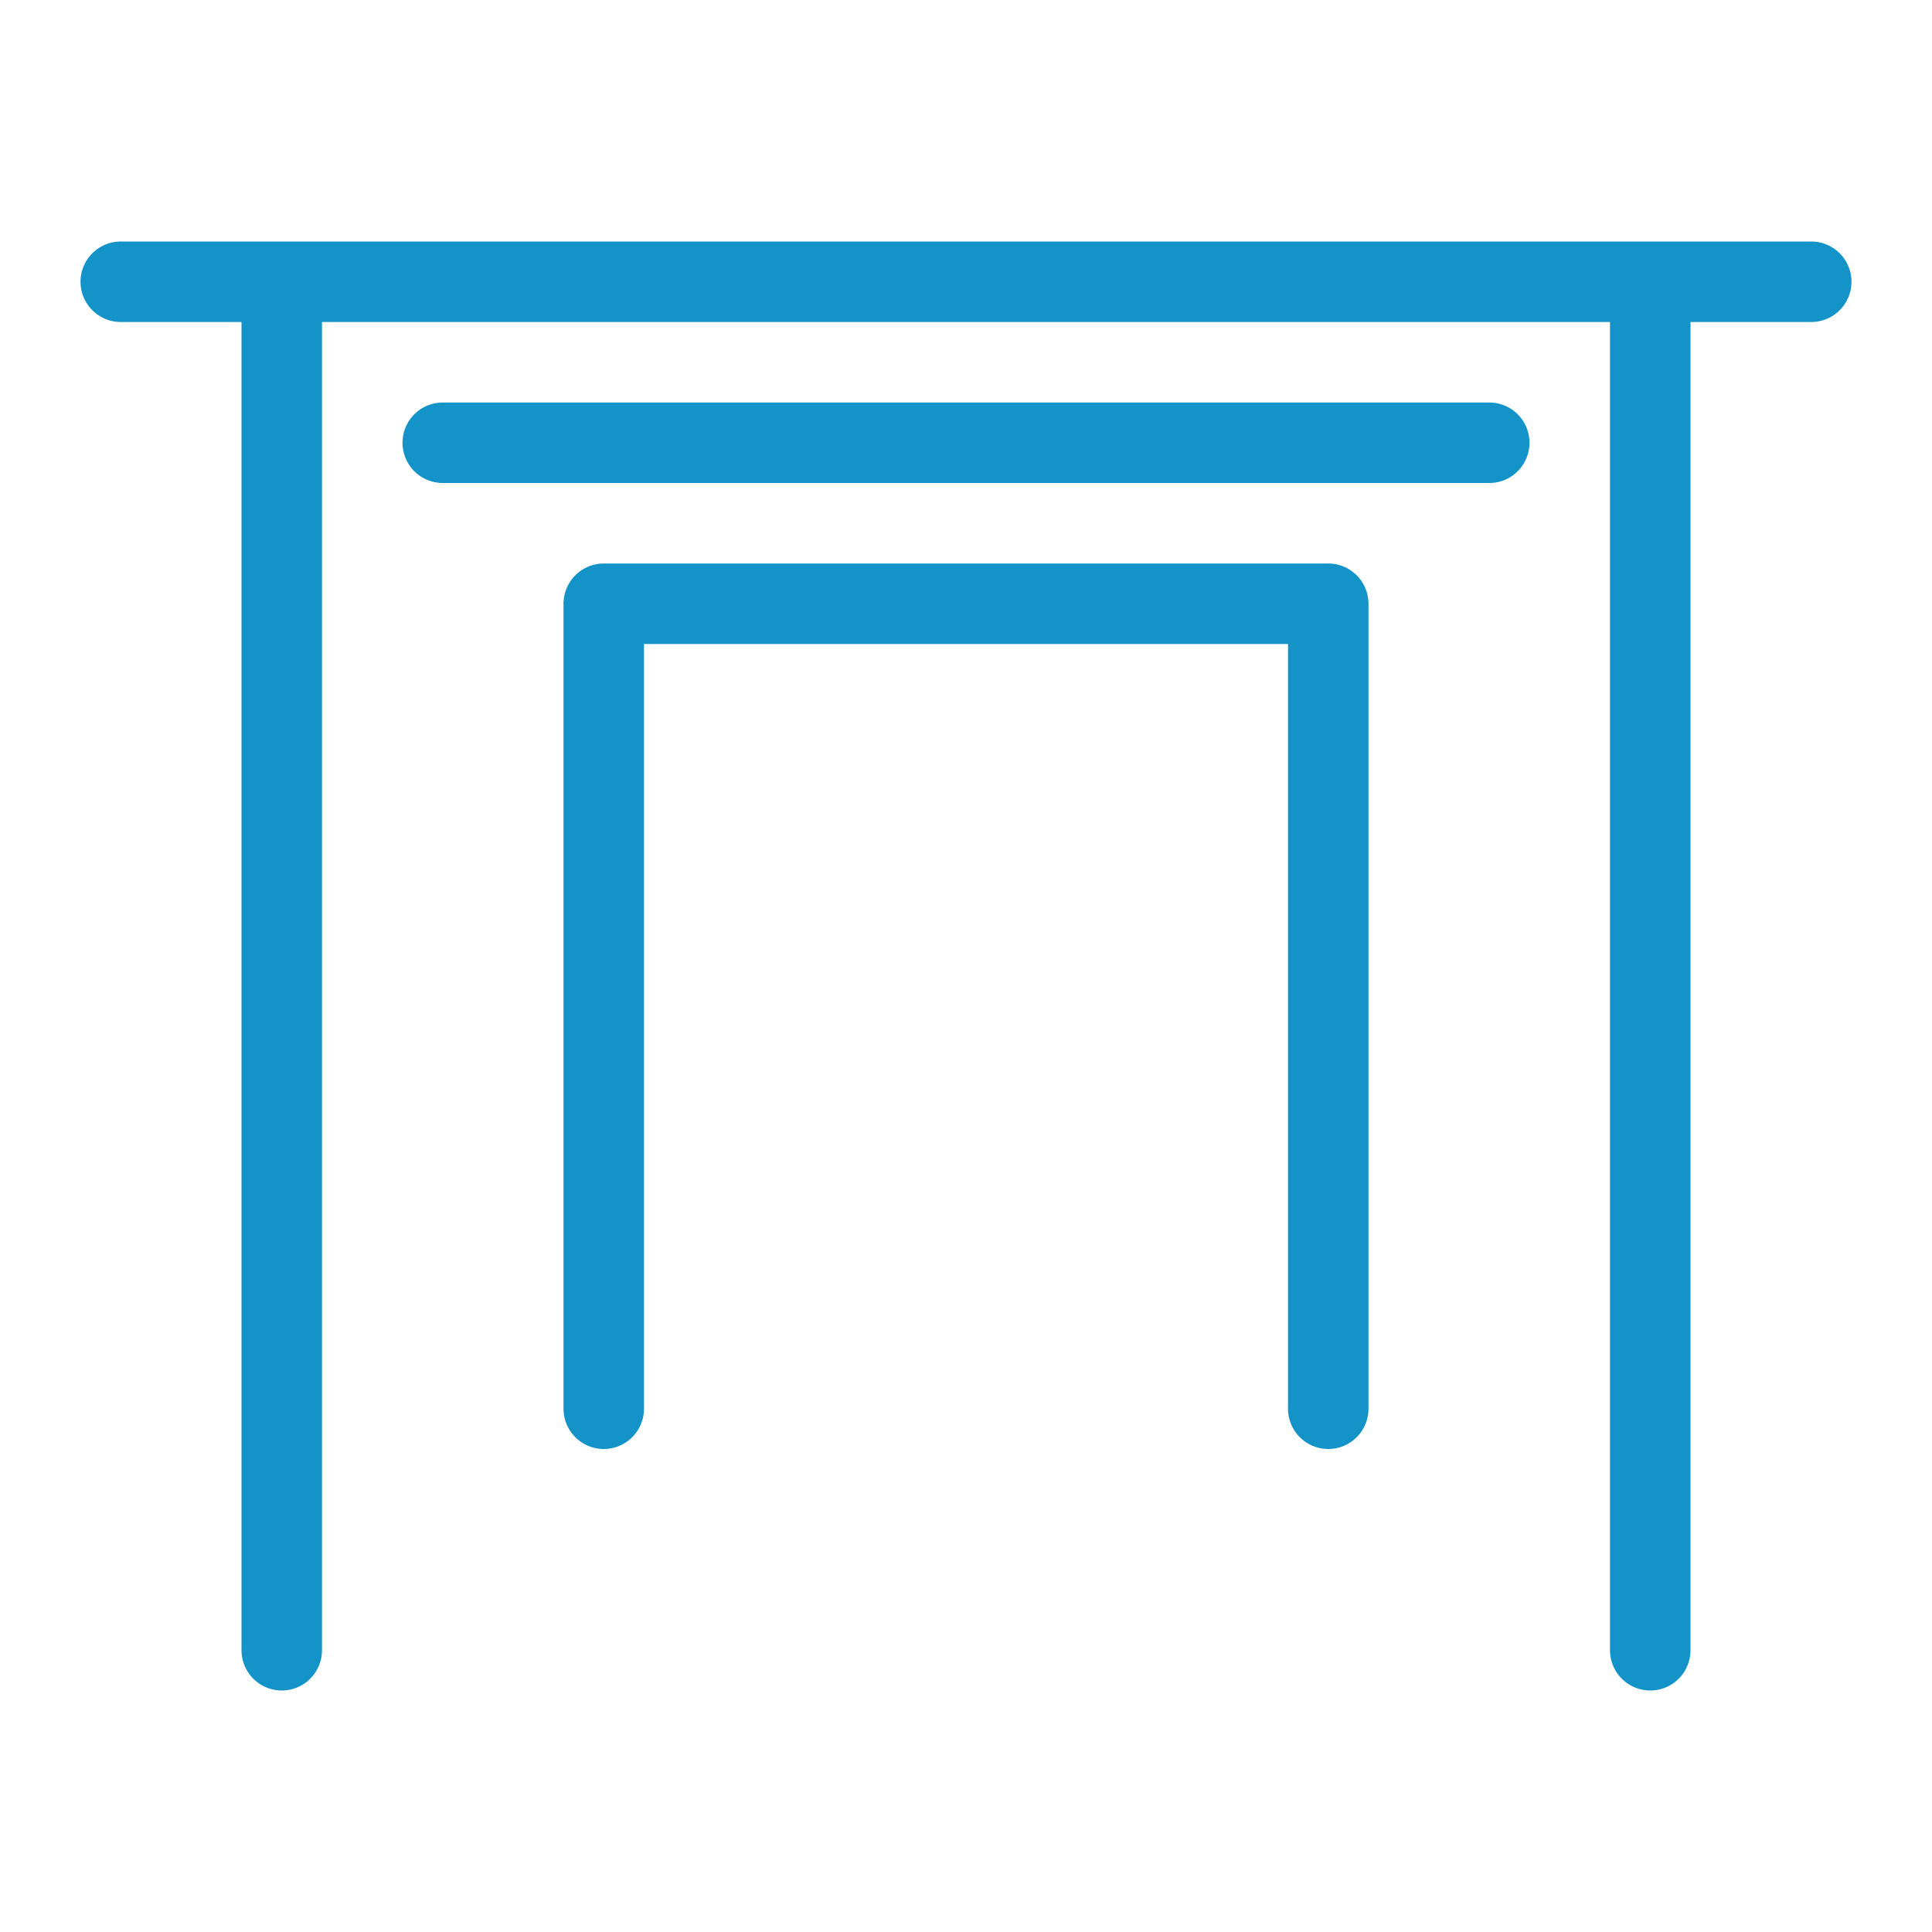
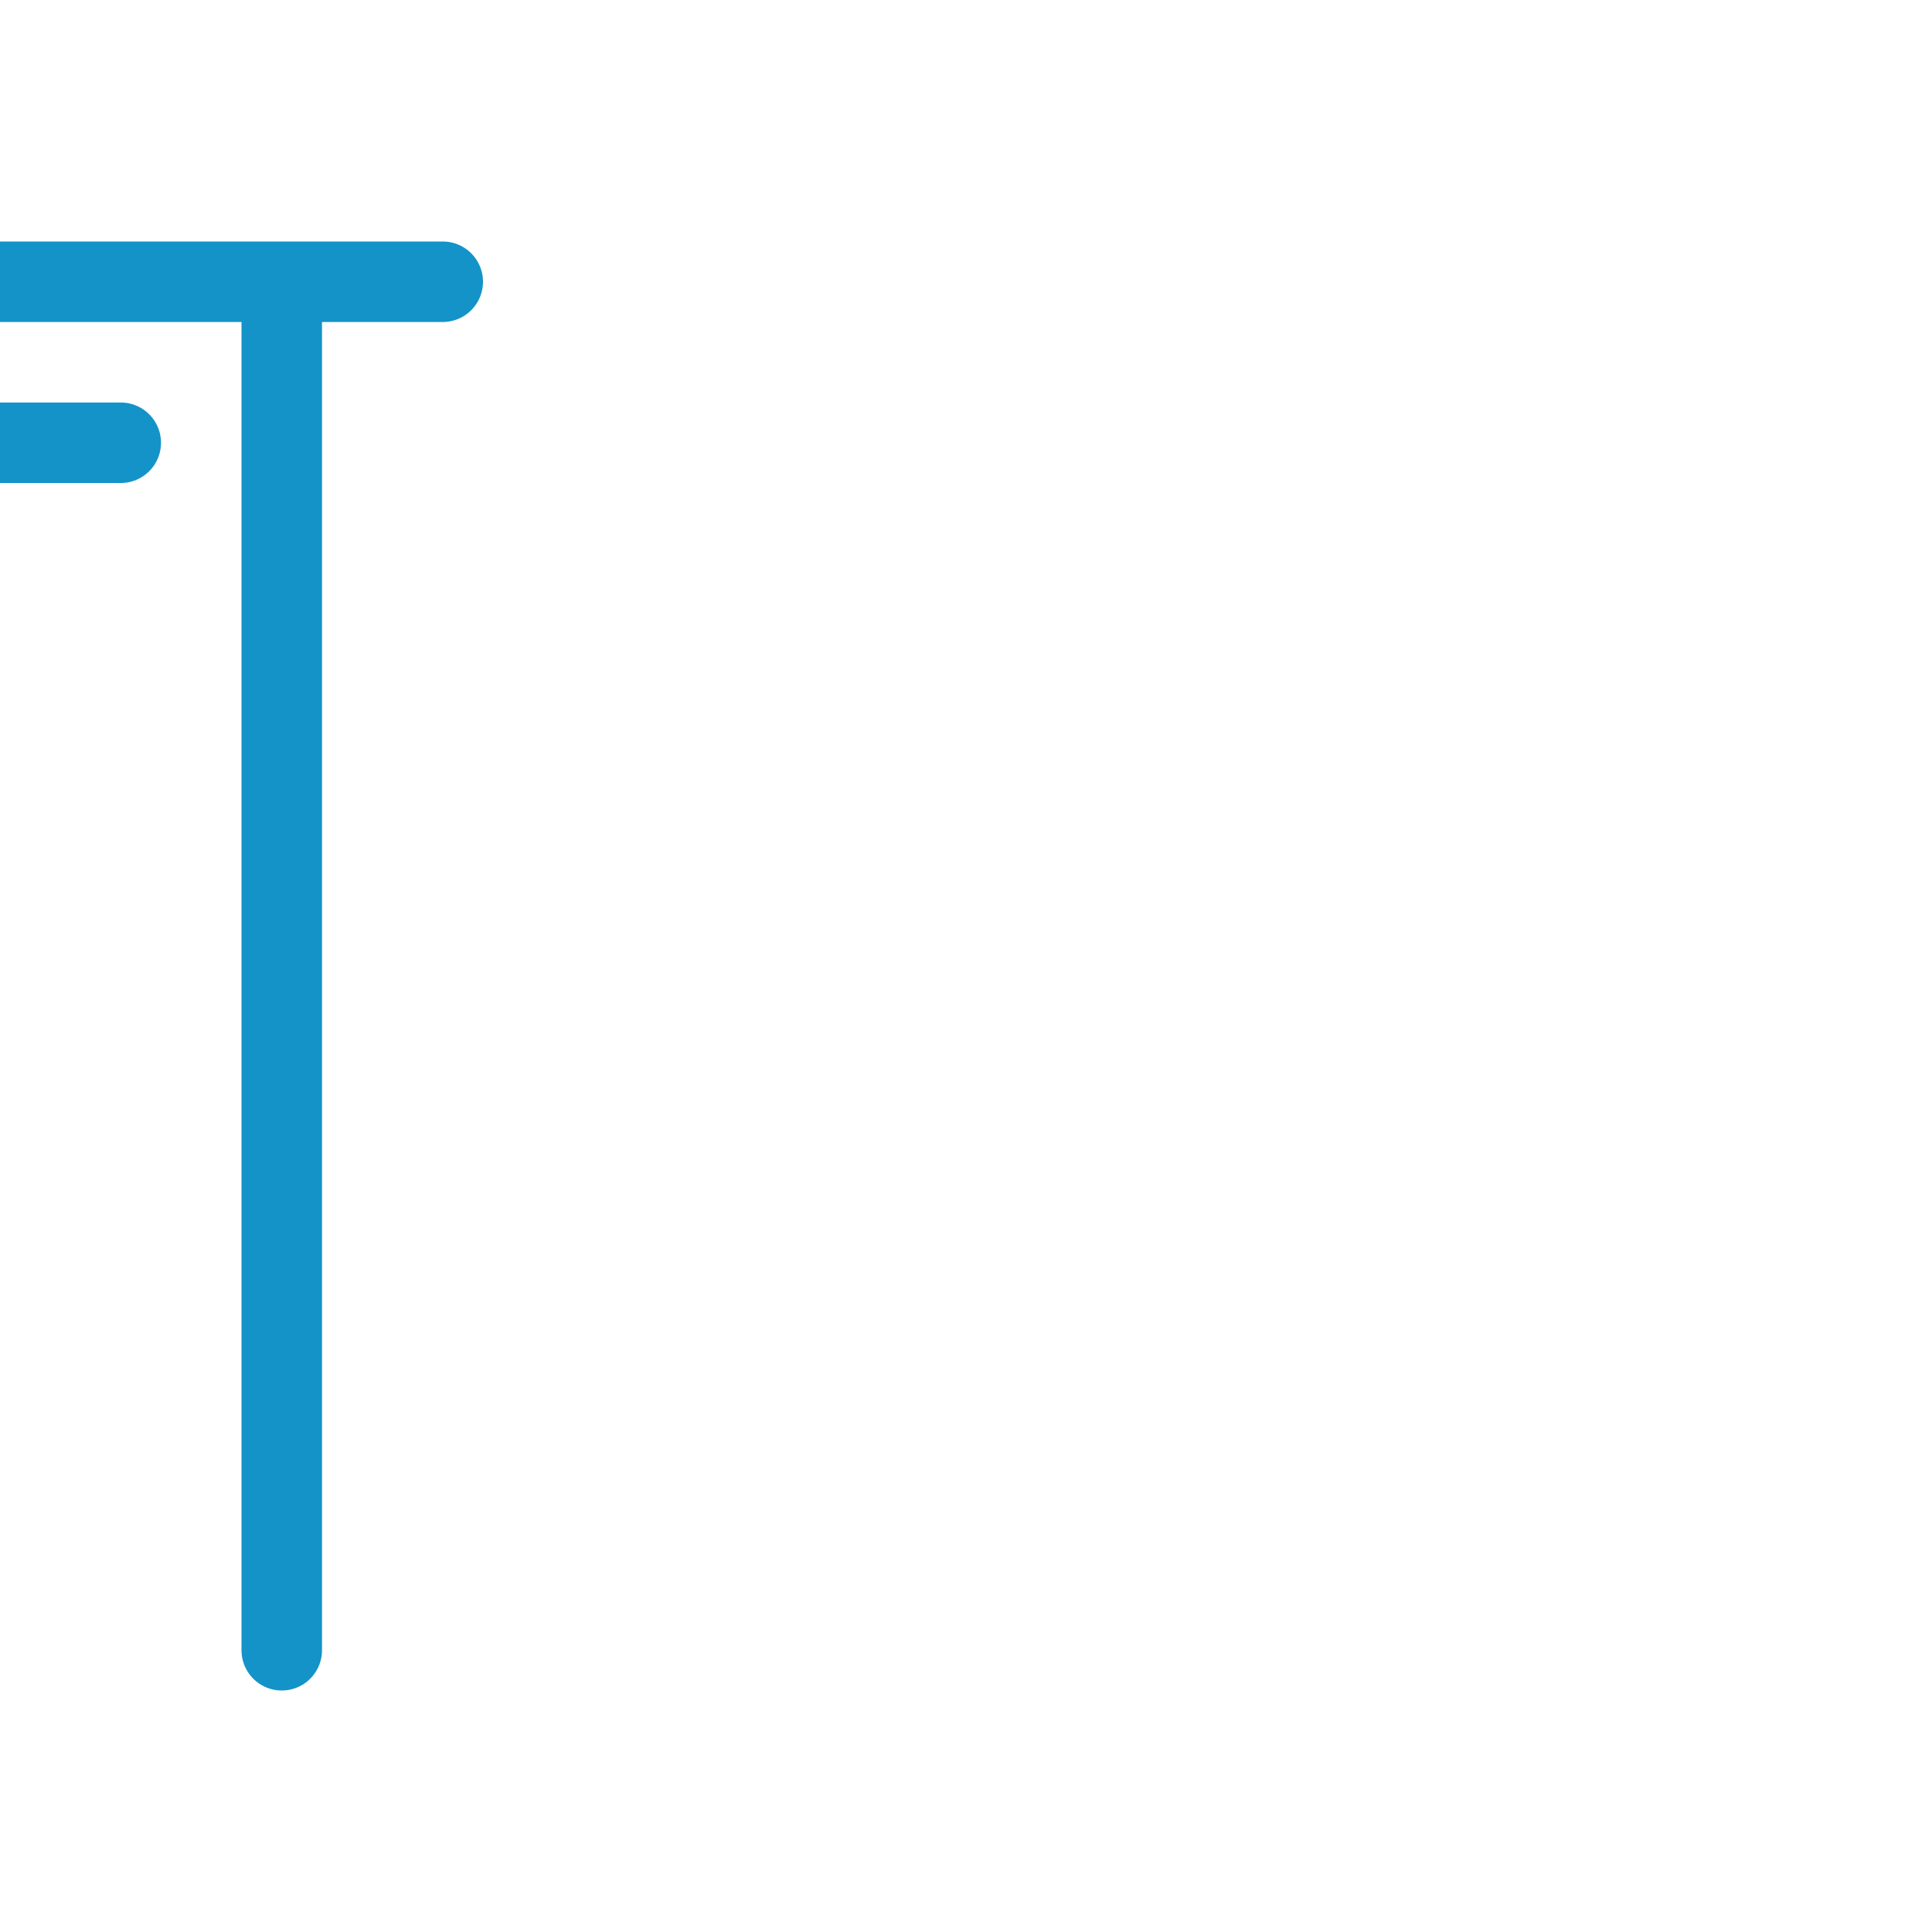
<svg xmlns="http://www.w3.org/2000/svg" width="24" height="24" viewBox="0 0 24 24">
  <g fill="none" fill-rule="evenodd">
-     <path stroke="#1493C8" stroke-linecap="round" stroke-linejoin="round" d="M3.5 20.5v-17m17 0v17m-13-3v-10m9 0v10m-15-14h21m-17 2h13m-11 2h9" />
+     <path stroke="#1493C8" stroke-linecap="round" stroke-linejoin="round" d="M3.5 20.5v-17v17m-13-3v-10m9 0v10m-15-14h21m-17 2h13m-11 2h9" />
  </g>
</svg>